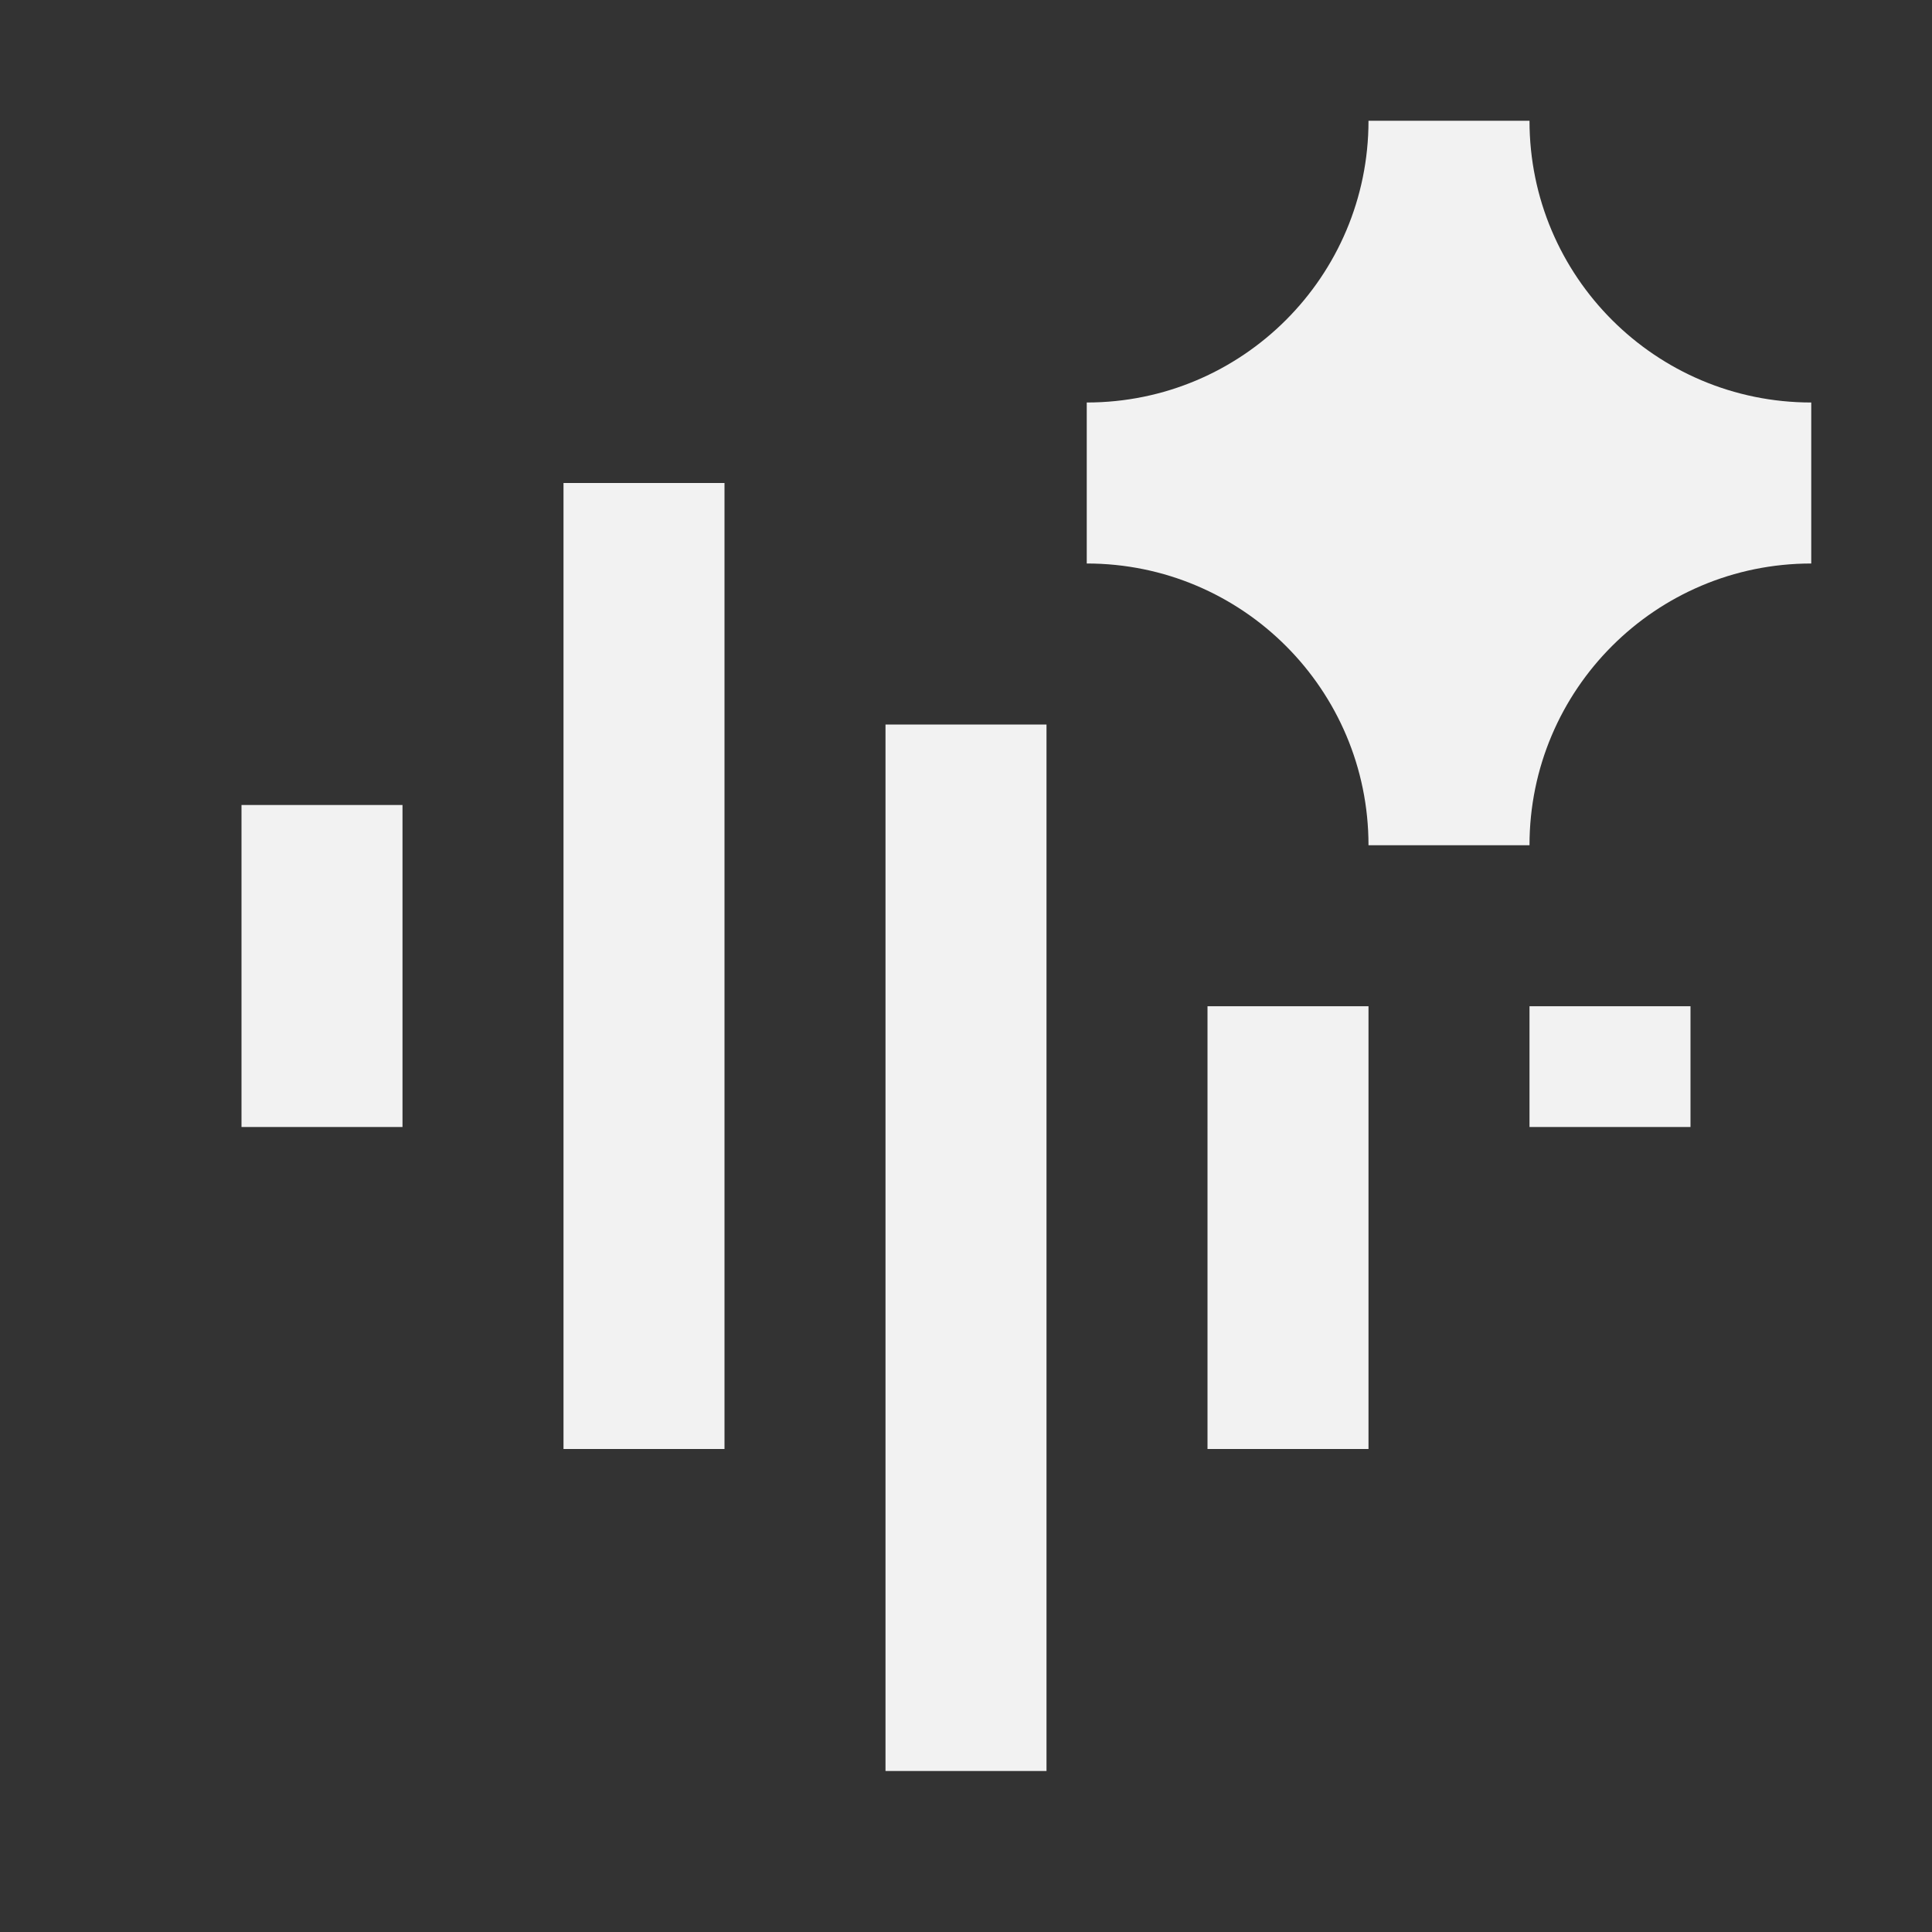
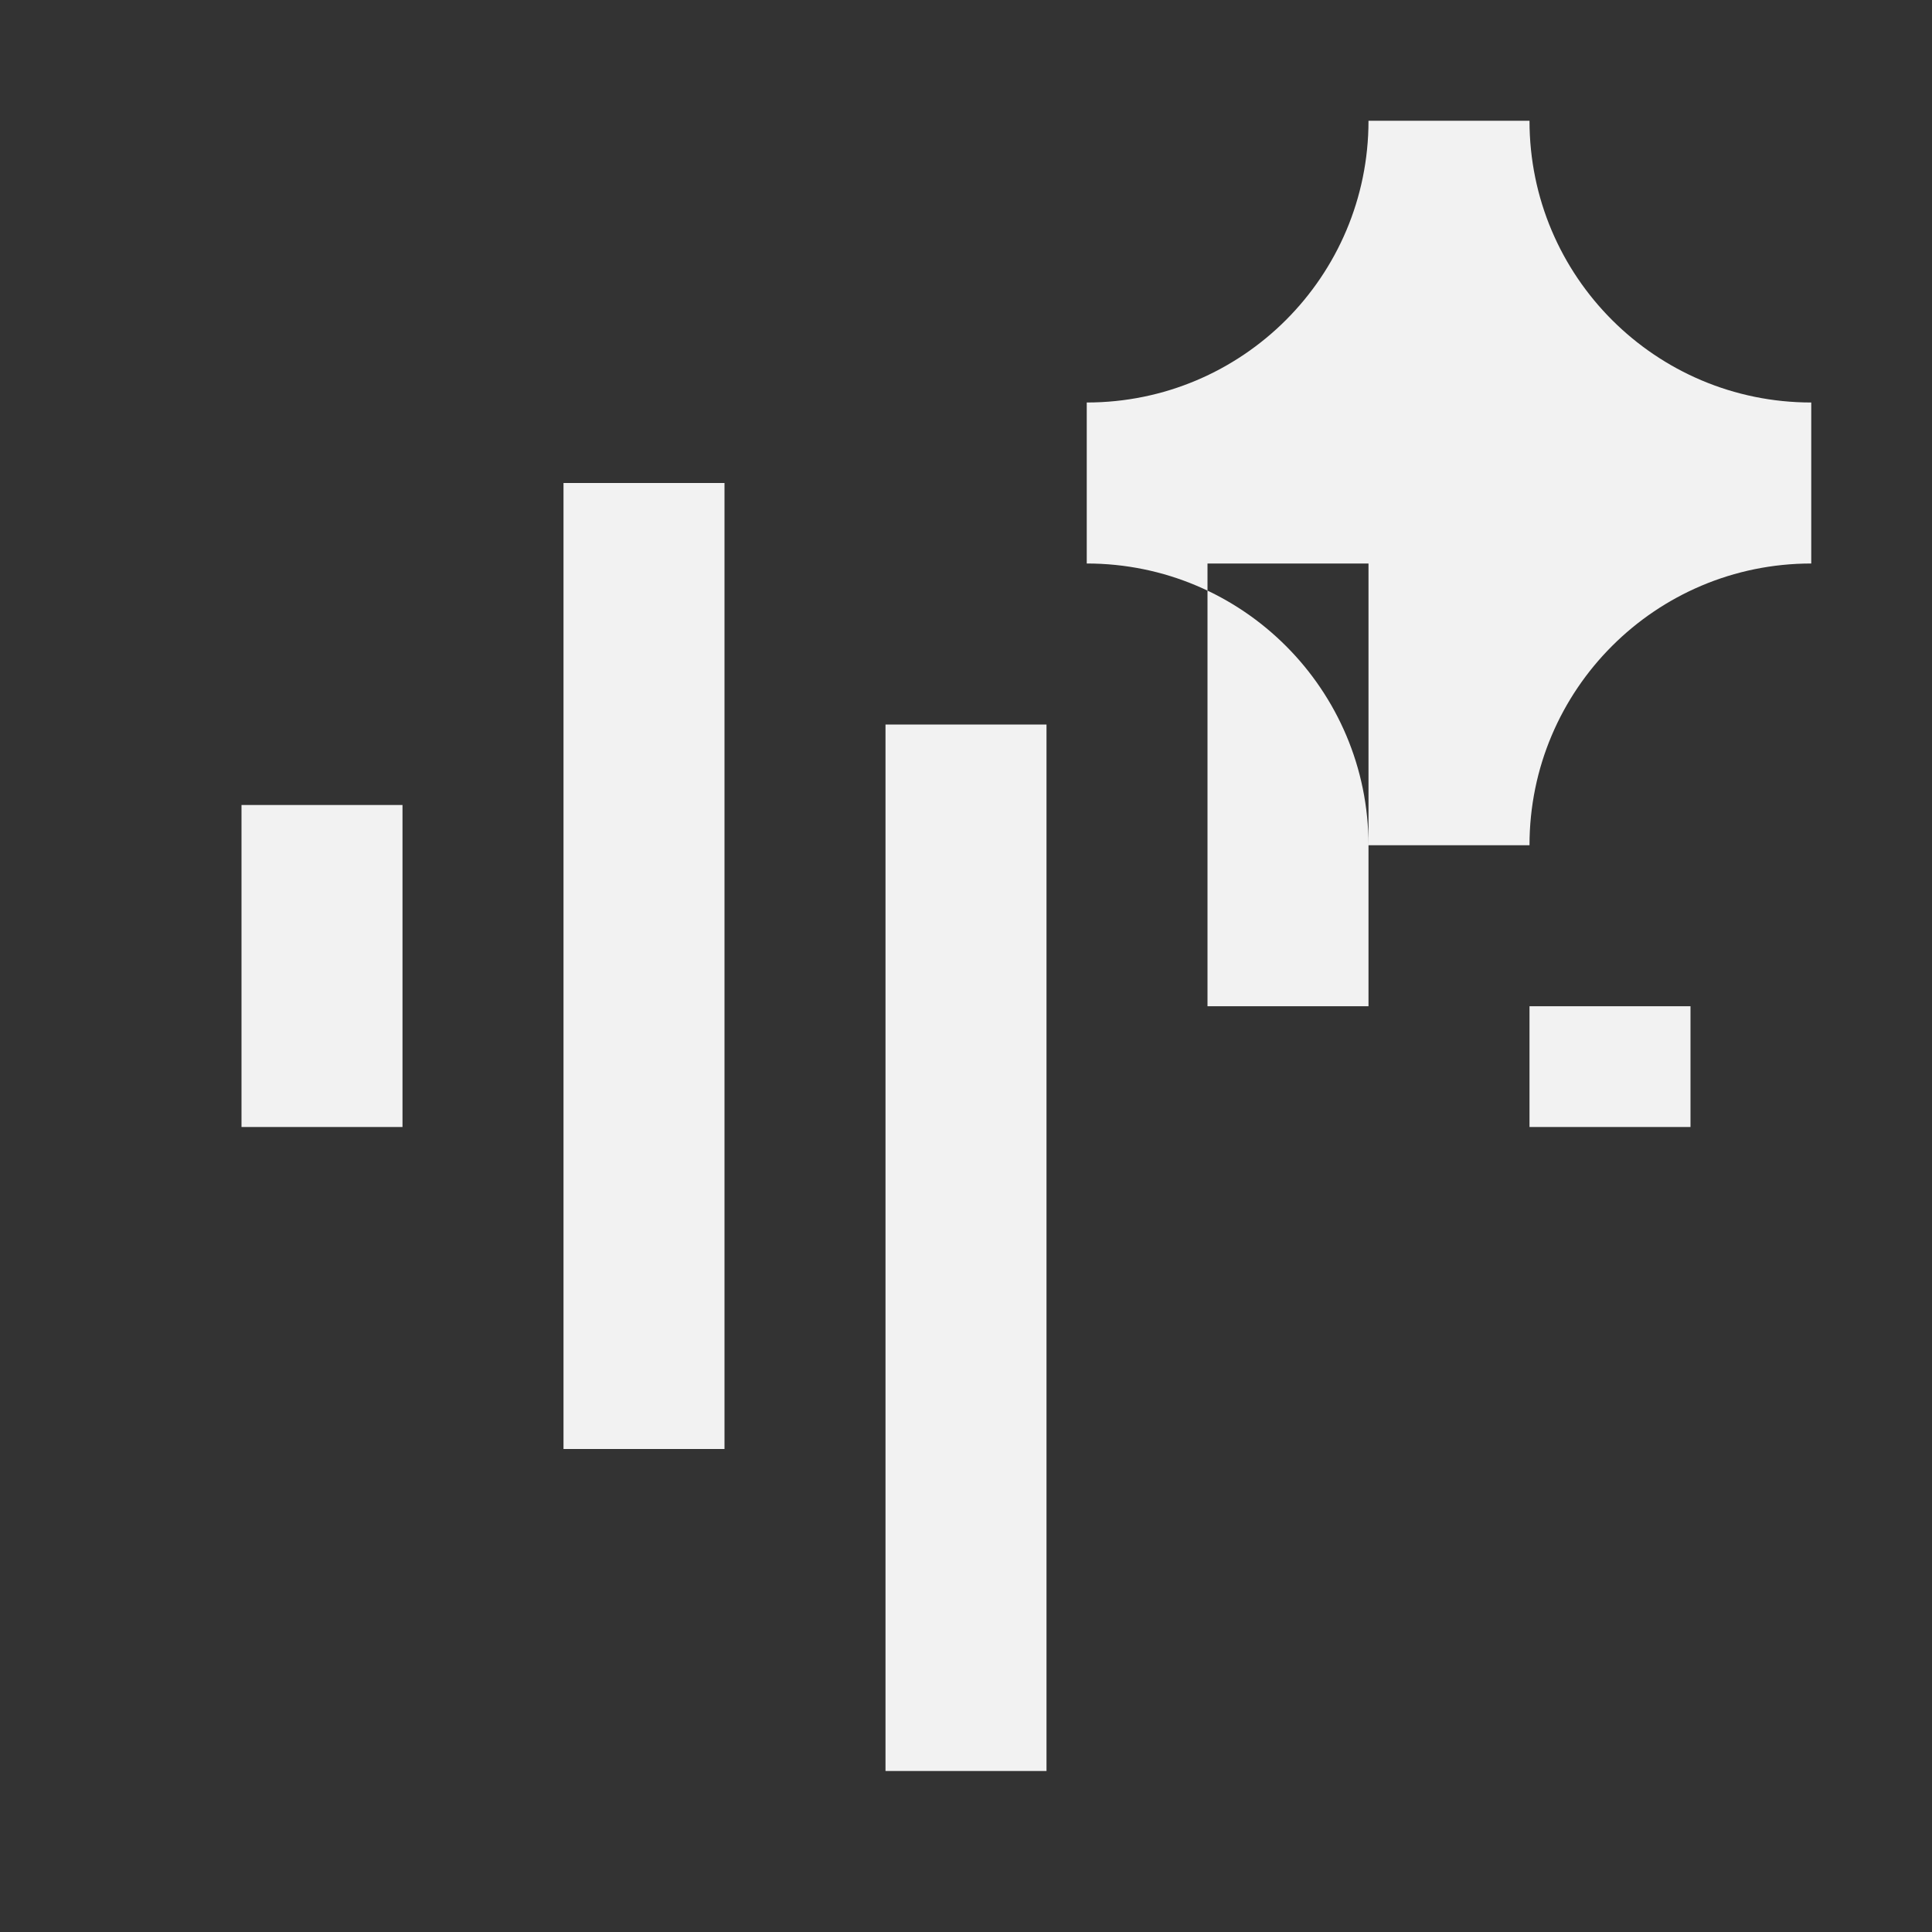
<svg xmlns="http://www.w3.org/2000/svg" fill="none" viewBox="0 0 48 48" id="Ai-Spark-Generate-Voice-Fill--Streamline-Outlined-Fill-Expansion" height="48" width="48">
  <rect x="0" y="0" width="48" height="48" fill="#333333" stroke="none" />
  <desc>Ai Spark Generate Voice Fill Streamline Icon: https://streamlinehq.com</desc>
  <g id="ai-spark-generate-voice-fill">
-     <path id="Union" fill="#f2f2f2" fill-rule="evenodd" d="M34 3c0 3.866 -3.134 7 -7 7v4c3.866 0 7 3.134 7 7V21l2 0 2 0v-0c0 -3.866 3.134 -7 7 -7h0v-4H45c-3.866 0 -7 -3.134 -7 -7h-4ZM14 12v24h4V12H14Zm8 6v26h4V18h-4Zm-16 2v8h4v-8H6Zm24 5V36h4v-11h-4Zm8 0V28h4v-3h-4Z" clip-rule="evenodd" stroke-width="2" />
+     <path id="Union" fill="#f2f2f2" fill-rule="evenodd" d="M34 3c0 3.866 -3.134 7 -7 7v4c3.866 0 7 3.134 7 7V21l2 0 2 0v-0c0 -3.866 3.134 -7 7 -7h0v-4H45c-3.866 0 -7 -3.134 -7 -7h-4ZM14 12v24h4V12H14Zm8 6v26h4V18h-4Zm-16 2v8h4v-8H6Zm24 5h4v-11h-4Zm8 0V28h4v-3h-4Z" clip-rule="evenodd" stroke-width="2" />
  </g>
</svg>